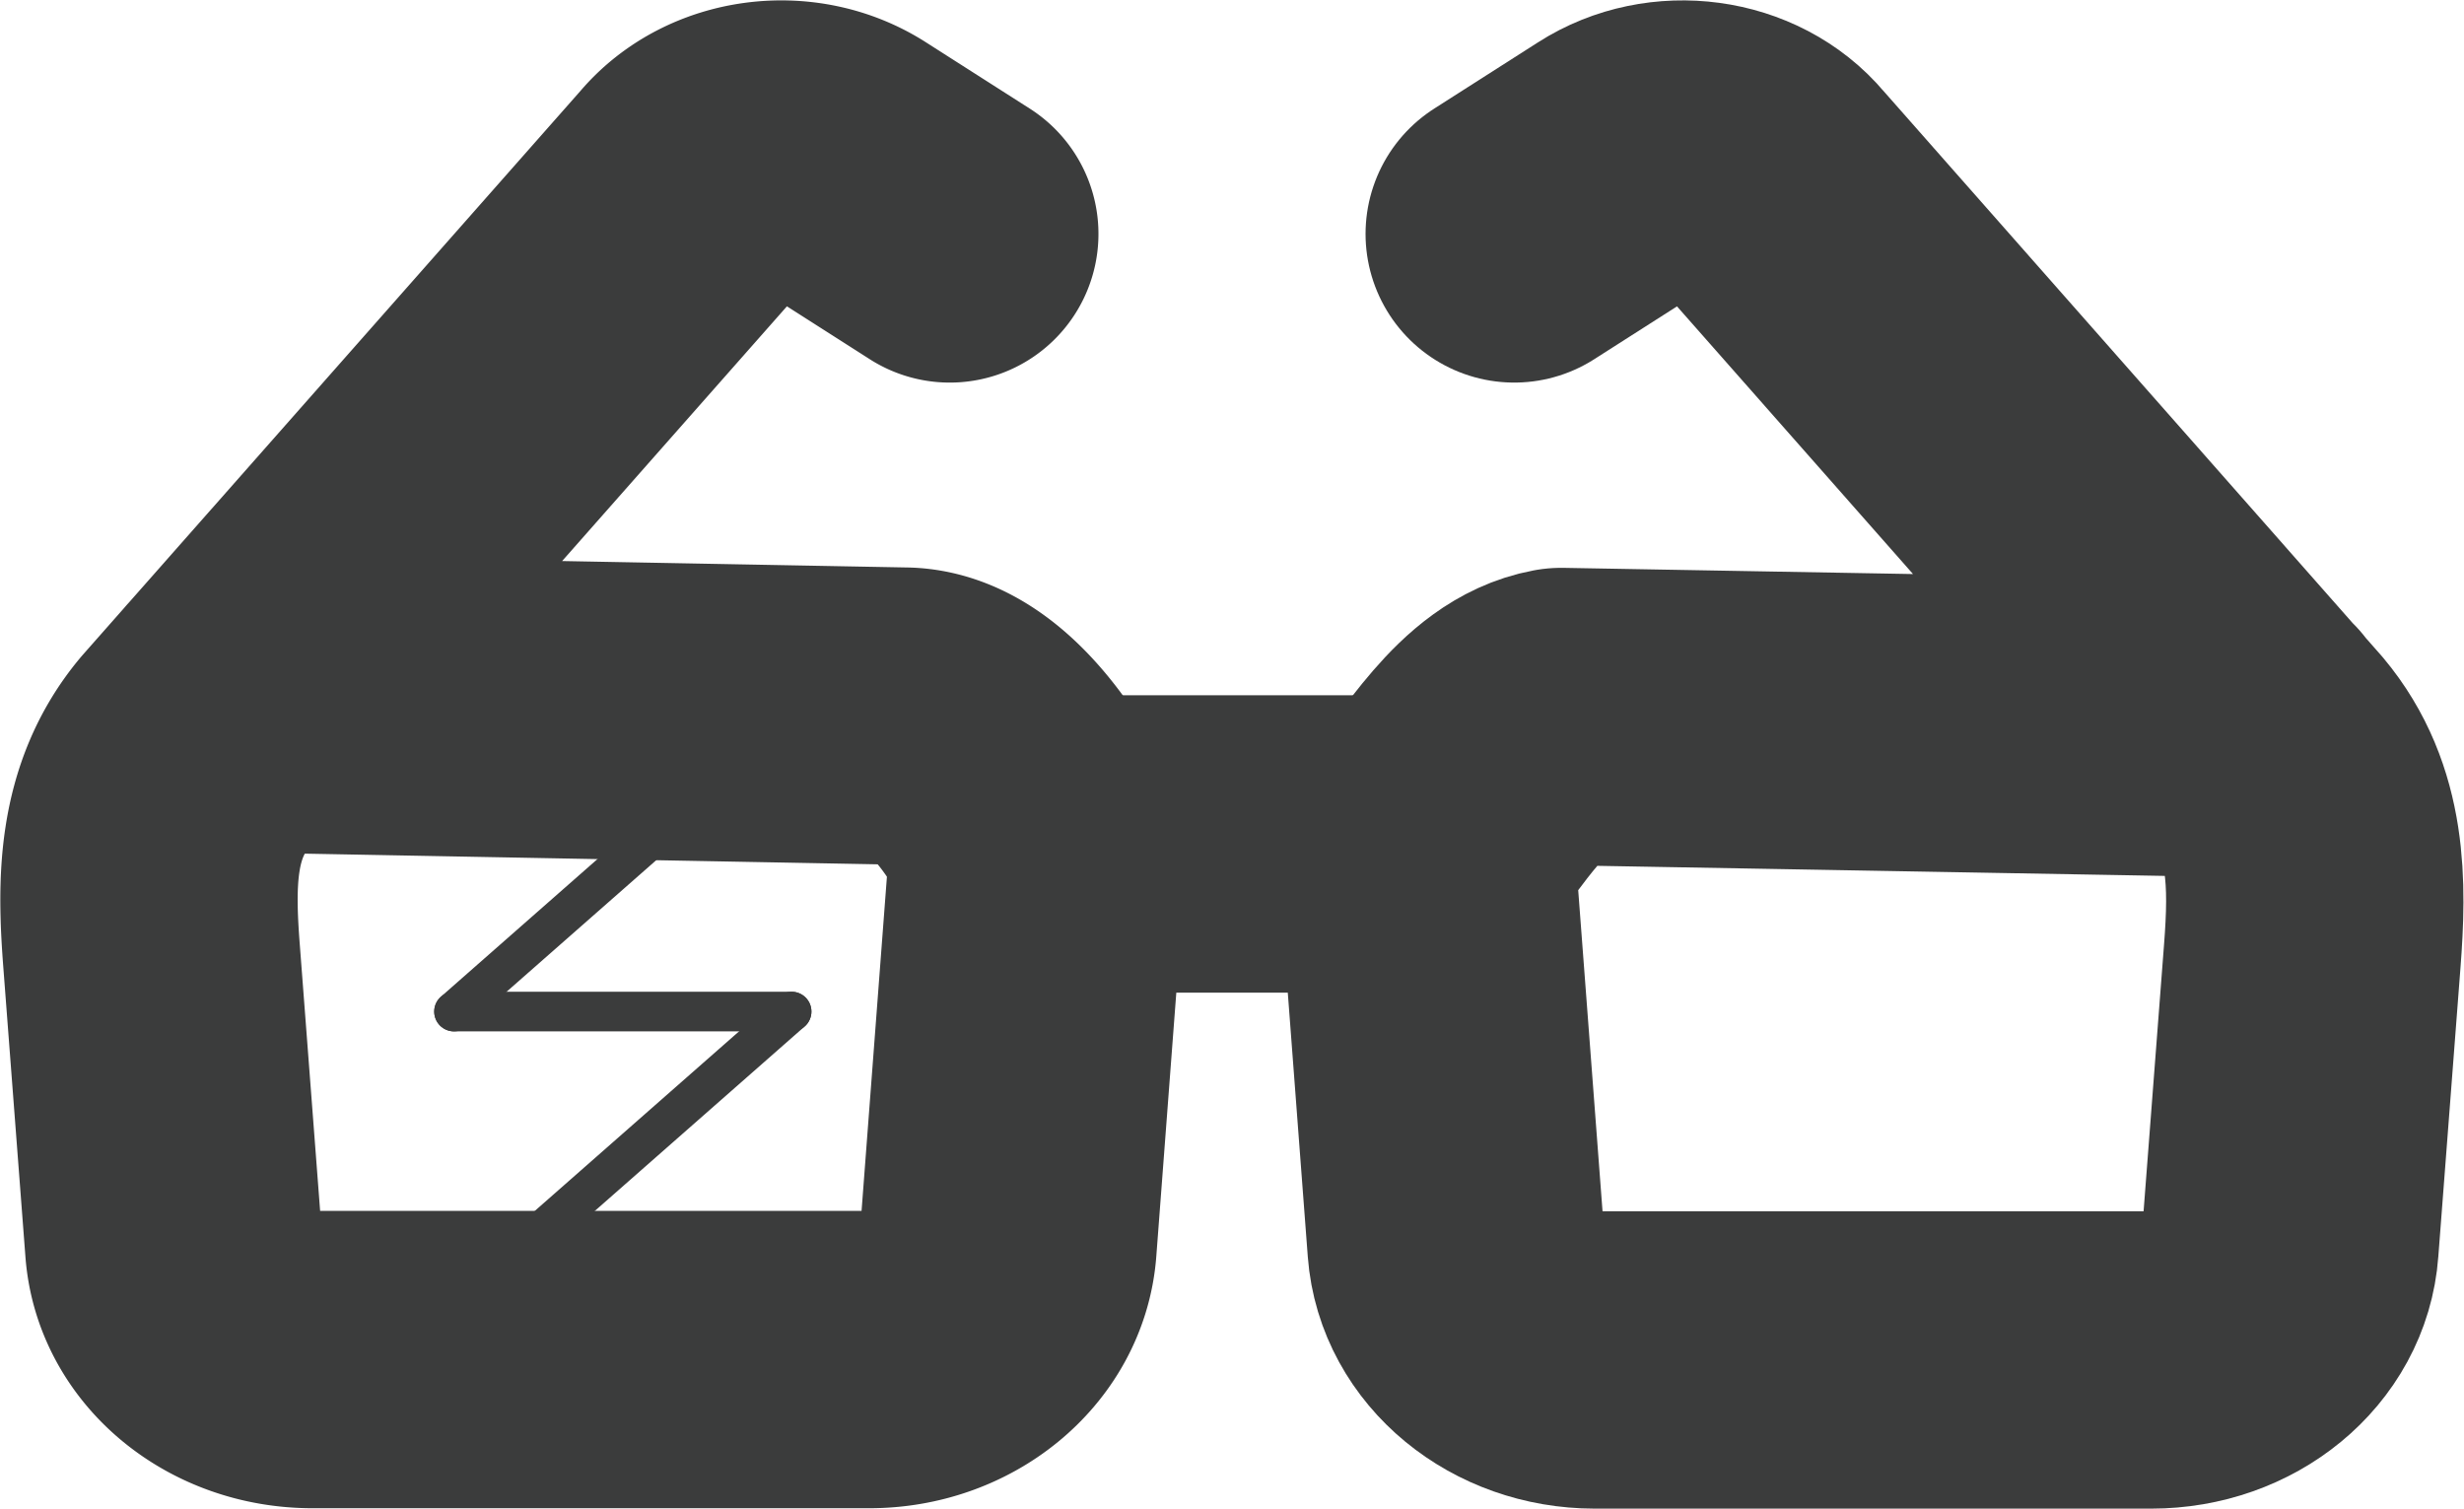
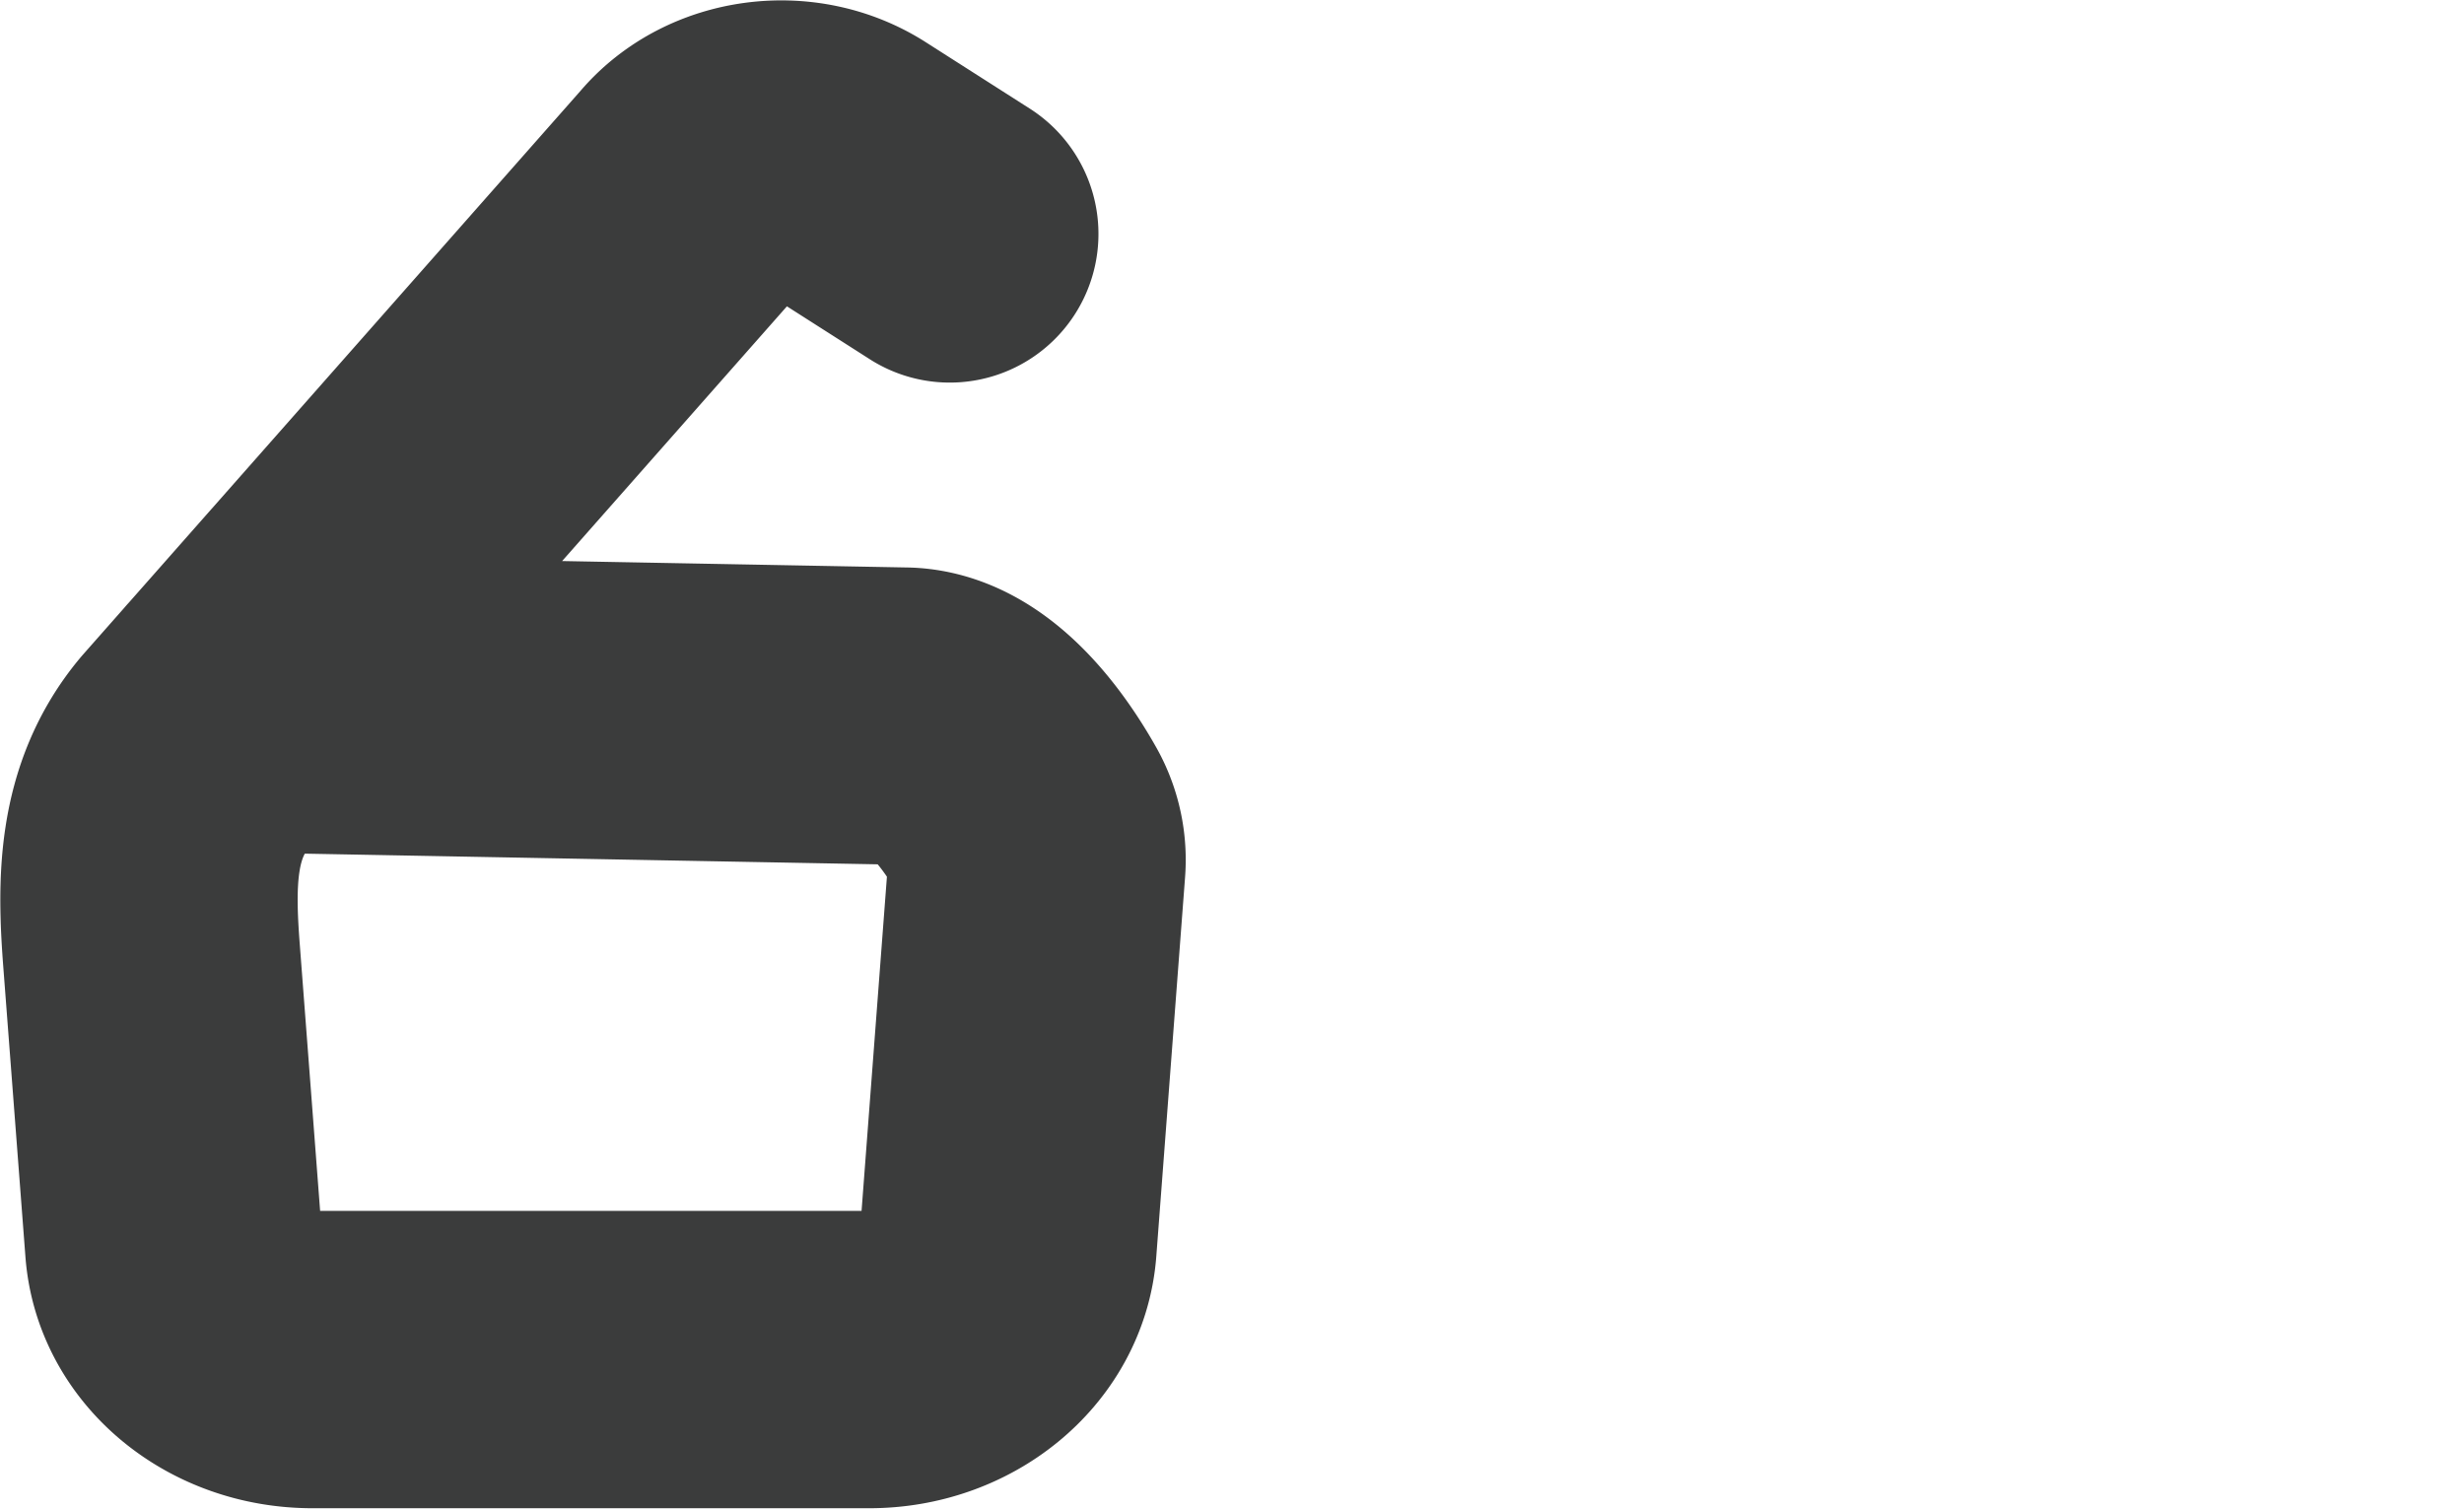
<svg xmlns="http://www.w3.org/2000/svg" viewBox="0 0 248.61 152.21">
  <defs>
    <style>.cls-1,.cls-2{fill:none;stroke:#3b3c3c;stroke-linecap:round;stroke-linejoin:round;}.cls-1{stroke-width:30px;}.cls-2{stroke-width:4px;}</style>
  </defs>
  <g id="Laag_2" data-name="Laag 2">
    <g id="Icon_Set" data-name="Icon Set">
      <g id="Ingekleurde_kleine_iconen" data-name="Ingekleurde kleine iconen">
        <g id="Aansprakelijkheid_bril" data-name="Aansprakelijkheid bril">
-           <line class="cls-1" x1="104.77" y1="85.15" x2="143.8" y2="85.15" />
          <path class="cls-1" d="M24,71l67.12,1.25c5.79,0,10.41,6.85,12.49,10.55a8.13,8.13,0,0,1,1,4.61l-2.9,38.22c-.49,6.5-6.63,11.54-14,11.54H31.52c-7.4,0-13.54-5-14-11.54l-2.23-29.2c-.56-7.31-.62-14.56,4.33-20.46L69.9,19c3.62-4.31,10.52-5.25,15.45-2.09L95.83,23.6" />
-           <path class="cls-1" d="M226.82,73.52l-69.3-1.23c-6,1.1-9.8,8.43-13.68,12.86l3.07,40.52c.49,6.5,6.62,11.54,14,11.54h56.15c7.4,0,13.53-5,14-11.54l2.24-29.2c.56-7.31.61-14.56-4.33-20.46L178.7,19c-3.61-4.31-10.52-5.25-15.44-2.09L152.78,23.6" />
-           <line class="cls-2" x1="79.87" y1="102.06" x2="40.61" y2="136.57" />
-           <line class="cls-2" x1="45.81" y1="102.06" x2="79.87" y2="102.06" />
-           <line class="cls-2" x1="75.33" y1="76.11" x2="45.81" y2="102.06" />
        </g>
      </g>
    </g>
  </g>
</svg>